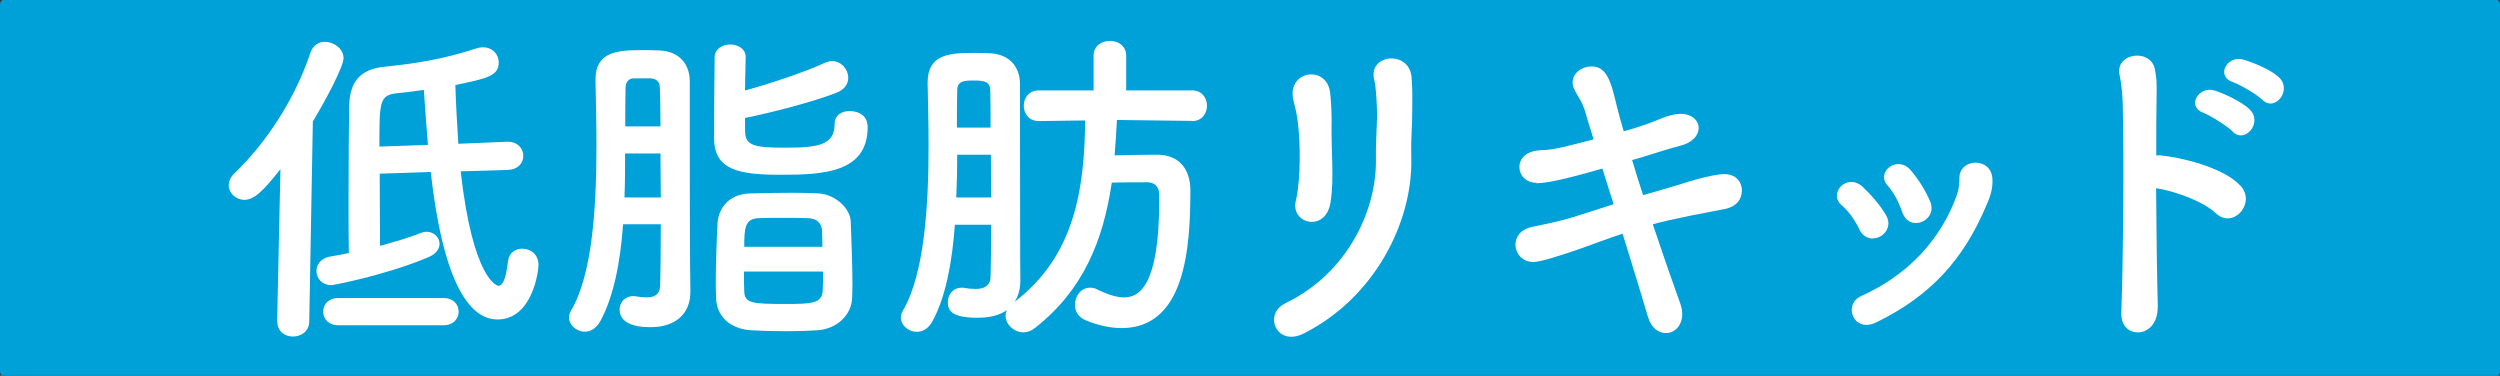
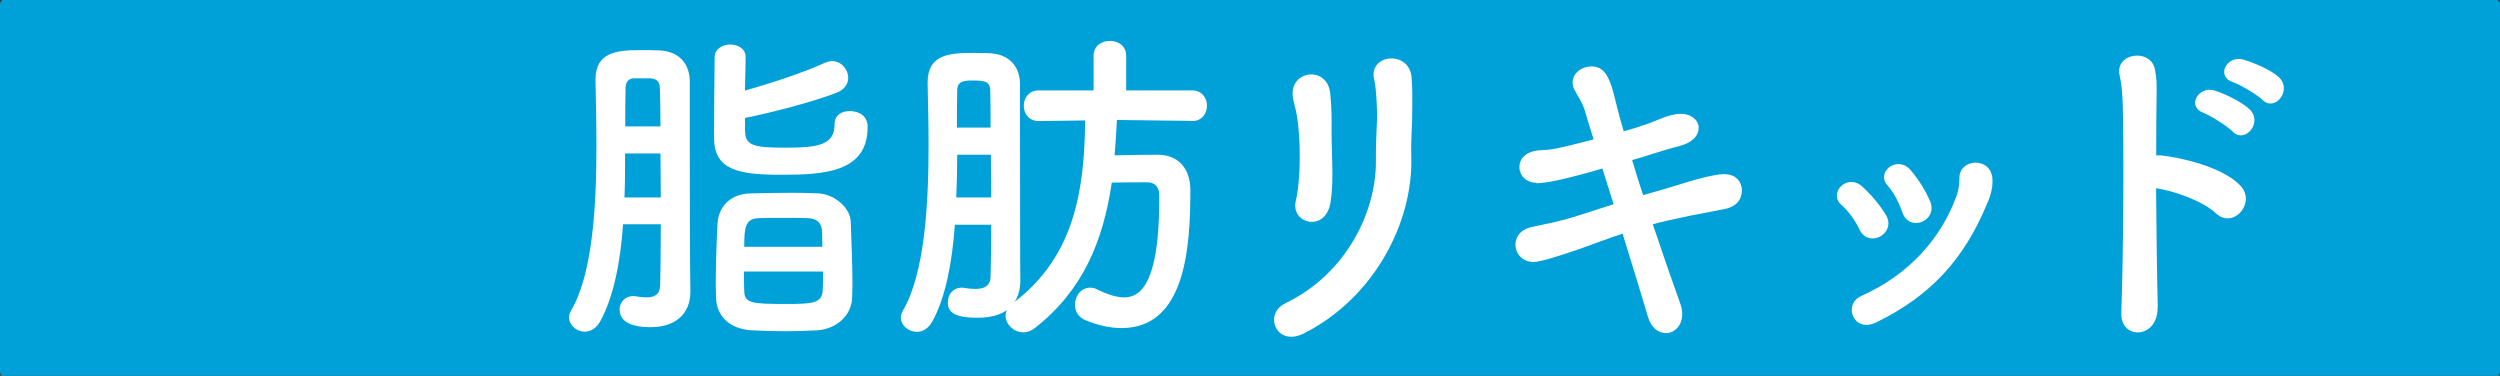
<svg xmlns="http://www.w3.org/2000/svg" width="153" height="23" viewBox="0 0 153 23" fill="none">
  <rect x="0" y="0" width="153" height="23" fill="#333333" stroke="none" />
  <path d="M152.811 0H0.189C0.085 0 0 0.119 0 0.266V22.734C0 22.881 0.085 23 0.189 23H152.811C152.915 23 153 22.881 153 22.734V0.266C153 0.119 152.915 0 152.811 0Z" fill="#00A1D9" />
-   <path d="M16.961 19.666L17.163 10.351C16.099 11.702 15.553 12.229 14.958 12.229C14.431 12.229 14 11.817 14 11.329C14 11.108 14.105 10.84 14.345 10.61C16.29 8.751 18.063 6.048 19.003 3.211C19.165 2.761 19.51 2.56 19.884 2.56C20.44 2.56 21.025 2.991 21.025 3.556C21.025 4.064 19.999 6.01 19.146 7.438L18.926 19.657C18.926 20.289 18.418 20.596 17.929 20.596C17.44 20.596 16.971 20.289 16.971 19.676V19.657L16.961 19.666ZM28.193 10.485C28.95 17.165 30.445 17.491 30.503 17.491C30.915 17.491 31.03 16.427 31.097 15.957C31.154 15.469 31.547 15.219 31.959 15.219C32.448 15.219 32.956 15.545 32.956 16.216C32.956 16.58 32.592 19.551 30.445 19.551C29.18 19.551 27.235 18.344 26.363 10.524L23.238 10.629C23.238 12.124 23.258 13.753 23.258 15.047C24.158 14.798 25.059 14.539 25.711 14.271C25.855 14.213 25.979 14.184 26.104 14.184C26.554 14.184 26.899 14.529 26.899 14.922C26.899 15.229 26.698 15.536 26.228 15.737C23.574 16.858 20.363 17.452 20.306 17.452C19.692 17.452 19.367 17.021 19.367 16.59C19.367 16.197 19.635 15.814 20.162 15.708C20.507 15.651 20.919 15.584 21.35 15.488C21.331 14.673 21.331 13.447 21.331 12.114C21.331 10.006 21.35 7.658 21.37 6.518C21.389 4.984 22.069 4.227 23.535 4.084C25.452 3.882 27.091 3.633 29.094 2.981C29.257 2.924 29.42 2.895 29.563 2.895C30.157 2.895 30.522 3.346 30.522 3.815C30.522 4.649 29.832 4.793 27.867 5.205C27.905 6.393 27.973 7.62 28.049 8.799L31.03 8.674H31.068C31.7 8.674 32.026 9.105 32.026 9.536C32.026 9.968 31.72 10.37 31.087 10.399L28.203 10.485H28.193ZM26.19 8.875C26.085 7.668 26.008 6.508 25.941 5.502C25.385 5.588 24.839 5.646 24.302 5.703C23.219 5.828 23.219 6.211 23.219 8.971L26.18 8.866L26.19 8.875ZM20.718 19.906C20.085 19.906 19.779 19.494 19.779 19.072C19.779 18.65 20.085 18.238 20.718 18.238H27.129C27.762 18.238 28.068 18.65 28.068 19.072C28.068 19.494 27.762 19.906 27.129 19.906H20.718Z" fill="white" />
  <path d="M45.606 8.08C45.606 8.961 46.325 9.038 48.098 9.038C50.12 9.038 51.078 8.856 51.078 7.591C51.078 7.035 51.529 6.796 51.998 6.796C52.285 6.796 53.1 6.901 53.1 7.773C53.1 10.552 50.426 10.696 47.81 10.696C45.194 10.696 43.699 10.409 43.699 8.425C43.699 7.236 43.718 4.62 43.737 3.499C43.737 2.991 44.226 2.723 44.696 2.723C45.165 2.723 45.635 2.991 45.635 3.48V3.499C45.635 4.055 45.596 4.783 45.596 5.54C47.149 5.109 49.238 4.419 50.484 3.844C50.628 3.786 50.771 3.739 50.915 3.739C51.49 3.739 51.912 4.246 51.912 4.764C51.912 5.109 51.711 5.483 51.174 5.684C49.746 6.24 47.149 6.911 45.596 7.217V8.08H45.606ZM38.131 13.744C37.968 16.034 37.556 18.181 36.722 19.685C36.473 20.116 36.128 20.299 35.783 20.299C35.294 20.299 34.825 19.906 34.825 19.417C34.825 19.292 34.863 19.149 34.949 19.005C36.281 16.753 36.502 12.546 36.502 8.914C36.502 7.419 36.464 6.029 36.444 4.927V4.869C36.444 3.192 37.748 3.068 39.204 3.068C39.636 3.068 40.038 3.068 40.373 3.087C41.543 3.144 42.194 3.882 42.214 4.946V8.377C42.214 16.82 42.252 17.577 42.252 17.797V17.855C42.252 19.244 41.294 20.021 39.837 20.021C39.425 20.021 37.92 20.021 37.92 18.938C37.92 18.526 38.227 18.123 38.754 18.123C38.811 18.123 38.898 18.123 38.955 18.142C39.156 18.181 39.386 18.2 39.569 18.2C40.019 18.2 40.383 18.056 40.402 17.462C40.421 16.81 40.441 15.382 40.441 13.724H38.131V13.744ZM40.421 7.735C40.421 6.776 40.402 5.962 40.383 5.387C40.383 5.061 40.239 4.812 39.789 4.793H38.792C38.447 4.793 38.284 5.061 38.284 5.387C38.265 6.106 38.265 6.901 38.265 7.735H40.431H40.421ZM40.441 12.086C40.441 11.185 40.421 10.265 40.421 9.393H38.255C38.255 10.274 38.255 11.194 38.217 12.086H40.441ZM50.043 20.212C49.43 20.251 48.759 20.27 48.098 20.27C47.34 20.27 46.603 20.251 45.97 20.212C44.657 20.126 43.862 19.35 43.824 18.248C43.824 17.999 43.804 17.721 43.804 17.433C43.804 16.187 43.862 14.635 43.91 13.715C43.948 12.776 44.581 11.856 45.951 11.836C46.766 11.817 47.685 11.798 48.548 11.798C49.104 11.798 49.631 11.817 50.1 11.836C51.097 11.894 52.046 12.737 52.065 13.571C52.103 14.549 52.17 16.245 52.17 17.452C52.17 17.759 52.151 18.008 52.151 18.229C52.113 19.292 51.212 20.126 50.043 20.212ZM50.331 15.104C50.331 14.74 50.311 14.386 50.311 14.165C50.292 13.677 50.024 13.37 49.449 13.351C49.018 13.332 48.471 13.332 47.916 13.332C47.36 13.332 46.852 13.332 46.449 13.351C45.587 13.37 45.548 13.964 45.548 15.104H50.331ZM45.529 16.619C45.529 17.088 45.529 17.539 45.548 17.826C45.568 18.564 46.037 18.602 48.078 18.602C49.65 18.602 50.302 18.583 50.35 17.788C50.369 17.5 50.369 17.098 50.369 16.619H45.529Z" fill="white" />
  <path d="M72.938 7.399L68.357 7.342C68.319 8.08 68.271 8.808 68.213 9.508C69.076 9.489 69.948 9.469 70.829 9.469C72.114 9.469 72.851 10.303 72.851 11.654C72.851 15.152 72.545 20.078 68.644 20.078C67.993 20.078 67.255 19.934 66.459 19.609C65.971 19.407 65.788 19.034 65.788 18.65C65.788 18.123 66.153 17.606 66.709 17.606C66.833 17.606 66.996 17.625 67.14 17.711C67.811 18.037 68.347 18.2 68.798 18.2C69.698 18.2 70.944 17.529 70.944 12.296V11.932C70.944 11.377 70.618 11.156 70.206 11.156C69.574 11.156 68.778 11.156 68.041 11.175C67.513 14.75 66.287 17.759 63.345 20.069C63.124 20.251 62.875 20.337 62.626 20.337C62.051 20.337 61.543 19.848 61.543 19.34C61.543 19.216 61.562 19.091 61.629 18.976C61.198 19.283 60.604 19.446 59.809 19.446C58.199 19.446 58.007 18.976 58.007 18.487C58.007 18.037 58.313 17.606 58.869 17.606C58.927 17.606 58.994 17.606 59.051 17.625C59.253 17.663 59.483 17.682 59.703 17.682C60.173 17.682 60.604 17.539 60.623 16.944C60.642 16.331 60.661 15.143 60.661 13.753H58.438C58.275 16.024 57.882 18.19 57.048 19.695C56.799 20.126 56.454 20.308 56.109 20.308C55.601 20.308 55.132 19.915 55.132 19.427C55.132 19.302 55.17 19.158 55.256 19.014C56.589 16.743 56.828 12.517 56.828 8.923C56.828 7.495 56.79 6.182 56.771 5.099V5.042C56.771 3.384 58.016 3.24 59.464 3.24C59.876 3.24 60.259 3.24 60.585 3.259C61.754 3.317 62.406 4.055 62.425 5.119V8.31C62.425 16.705 62.444 16.896 62.444 17.059V17.184C62.444 17.692 62.319 18.123 62.099 18.468C65.76 15.67 66.373 11.607 66.411 7.371L63.594 7.409H63.575C62.961 7.409 62.655 6.939 62.655 6.47C62.655 6 62.961 5.531 63.594 5.531H66.929V3.403C66.929 2.809 67.418 2.502 67.926 2.502C68.433 2.502 68.922 2.809 68.922 3.403V5.531H72.947C73.561 5.531 73.867 6 73.867 6.47C73.867 6.939 73.561 7.409 72.966 7.409H72.947L72.938 7.399ZM60.623 7.811C60.623 6.891 60.623 6.115 60.604 5.54C60.604 4.946 60.154 4.927 59.54 4.927C58.984 4.927 58.582 4.965 58.582 5.54C58.563 6.24 58.563 6.987 58.563 7.811H60.623ZM60.661 12.086C60.661 11.223 60.642 10.332 60.642 9.469H58.582C58.582 10.332 58.563 11.204 58.524 12.086H60.671H60.661Z" fill="white" />
  <path d="M78.649 18.564C82.425 16.762 84.227 12.929 84.207 9.843C84.188 8.204 84.313 7.572 84.265 6.575C84.246 6.067 84.207 5.291 84.102 4.879C83.709 3.288 86.287 3.039 86.392 4.774C86.45 5.636 86.431 5.943 86.431 6.575C86.431 7.313 86.412 7.677 86.392 8.07C86.373 8.463 86.354 8.904 86.373 9.767C86.431 13.629 84.121 18.209 79.818 20.394C78.103 21.276 77.308 19.206 78.649 18.574V18.564ZM79.301 12.306C79.627 10.897 79.588 8.607 79.406 7.323C79.349 6.93 79.263 6.527 79.157 6.134C78.726 4.314 81.218 3.93 81.409 5.703C81.467 6.278 81.495 6.892 81.495 7.399C81.476 8.195 81.515 9.22 81.534 10.016C81.553 10.811 81.553 11.568 81.428 12.383C81.141 14.242 78.975 13.715 79.301 12.296V12.306Z" fill="white" />
  <path d="M94.031 11.185C93.379 11.185 92.986 10.715 92.986 10.226C92.986 9.738 93.35 9.268 94.194 9.201C95.008 9.163 95.152 9.144 97.529 8.53C97.347 7.917 97.165 7.39 97.04 6.92C96.858 6.269 96.59 5.943 96.388 5.55C96.283 5.368 96.245 5.205 96.245 5.042C96.245 4.467 96.82 4.064 97.385 4.064C98.247 4.064 98.554 4.783 98.918 6.374C99.024 6.824 99.187 7.399 99.369 8.032C99.474 8.013 100.653 7.687 101.554 7.294C102.042 7.093 102.474 6.968 102.857 6.968C103.547 6.968 103.959 7.38 103.959 7.831C103.959 8.281 103.595 8.732 102.79 8.933C102.1 9.115 101.582 9.278 100.912 9.489C100.605 9.594 100.26 9.69 99.886 9.795C100.087 10.495 100.317 11.204 100.557 11.942C100.95 11.836 101.314 11.722 101.697 11.616C102.867 11.29 103.988 10.859 105.195 10.677C105.32 10.658 105.416 10.658 105.521 10.658C106.499 10.658 106.604 11.453 106.604 11.635C106.604 12.162 106.317 12.661 105.483 12.805C102.109 13.437 101.372 13.667 101.151 13.725C101.765 15.565 102.378 17.318 102.828 18.564C102.915 18.813 102.953 19.034 102.953 19.216C102.953 19.954 102.464 20.385 101.956 20.385C101.506 20.385 101.055 20.078 100.854 19.388C100.461 18.056 99.896 16.216 99.302 14.3C98.382 14.606 97.567 14.913 96.772 15.2C95.583 15.612 94.299 16.034 93.849 16.034C93.159 16.034 92.747 15.507 92.747 14.97C92.747 14.501 93.053 14.031 93.772 13.887C94.462 13.744 95.526 13.523 96.264 13.293C96.982 13.073 97.835 12.785 98.755 12.498C98.506 11.741 98.286 11.003 98.065 10.313C95.468 11.07 94.615 11.194 94.059 11.214H94.04L94.031 11.185Z" fill="white" />
  <path d="M113.906 18.114C116.791 16.829 118.813 14.616 119.771 11.904C119.877 11.616 119.915 11.214 119.915 10.926C119.877 9.68 121.86 9.575 121.937 10.945C121.975 11.578 121.774 12.114 121.544 12.622C120.193 15.794 118.238 18.075 114.817 19.733C113.427 20.404 112.775 18.631 113.897 18.123L113.906 18.114ZM116.417 12.986C116.216 12.392 115.89 11.76 115.516 11.348C114.778 10.533 116.13 9.45 116.944 10.428C117.395 10.955 117.845 11.655 118.132 12.345C118.602 13.514 116.848 14.261 116.417 12.977V12.986ZM113.801 14.041C113.532 13.485 113.13 12.919 112.699 12.546C111.865 11.827 113.044 10.562 113.983 11.425C114.491 11.894 115.047 12.527 115.43 13.178C116.062 14.28 114.385 15.239 113.791 14.041H113.801Z" fill="white" />
  <path d="M132.048 18.784C132.067 19.743 131.521 20.279 130.946 20.337C130.371 20.394 129.777 20.011 129.825 19.091C129.949 15.756 129.987 9.326 129.911 6.364C129.892 5.713 129.825 5.061 129.729 4.649C129.365 3.202 131.712 2.914 131.895 4.323C131.981 4.937 132 4.735 131.981 6.144C131.962 6.959 131.962 8.147 131.962 9.517C132.067 9.498 132.182 9.498 132.307 9.517C133.332 9.623 136.025 10.188 137.127 11.377C138.085 12.421 136.677 14.05 135.613 13.054C134.817 12.296 132.997 11.664 131.952 11.52C131.971 14.156 132.01 16.973 132.057 18.794L132.048 18.784ZM136.667 5.032C135.584 4.687 136.274 3.374 137.28 3.643C137.855 3.806 138.957 4.256 139.446 4.707C140.328 5.502 139.226 6.872 138.469 6.115C138.162 5.809 137.098 5.176 136.667 5.032ZM134.865 6.911C133.782 6.518 134.559 5.234 135.536 5.54C136.111 5.722 137.175 6.211 137.664 6.681C138.526 7.495 137.376 8.827 136.638 8.051C136.351 7.744 135.287 7.074 134.865 6.911Z" fill="white" />
</svg>